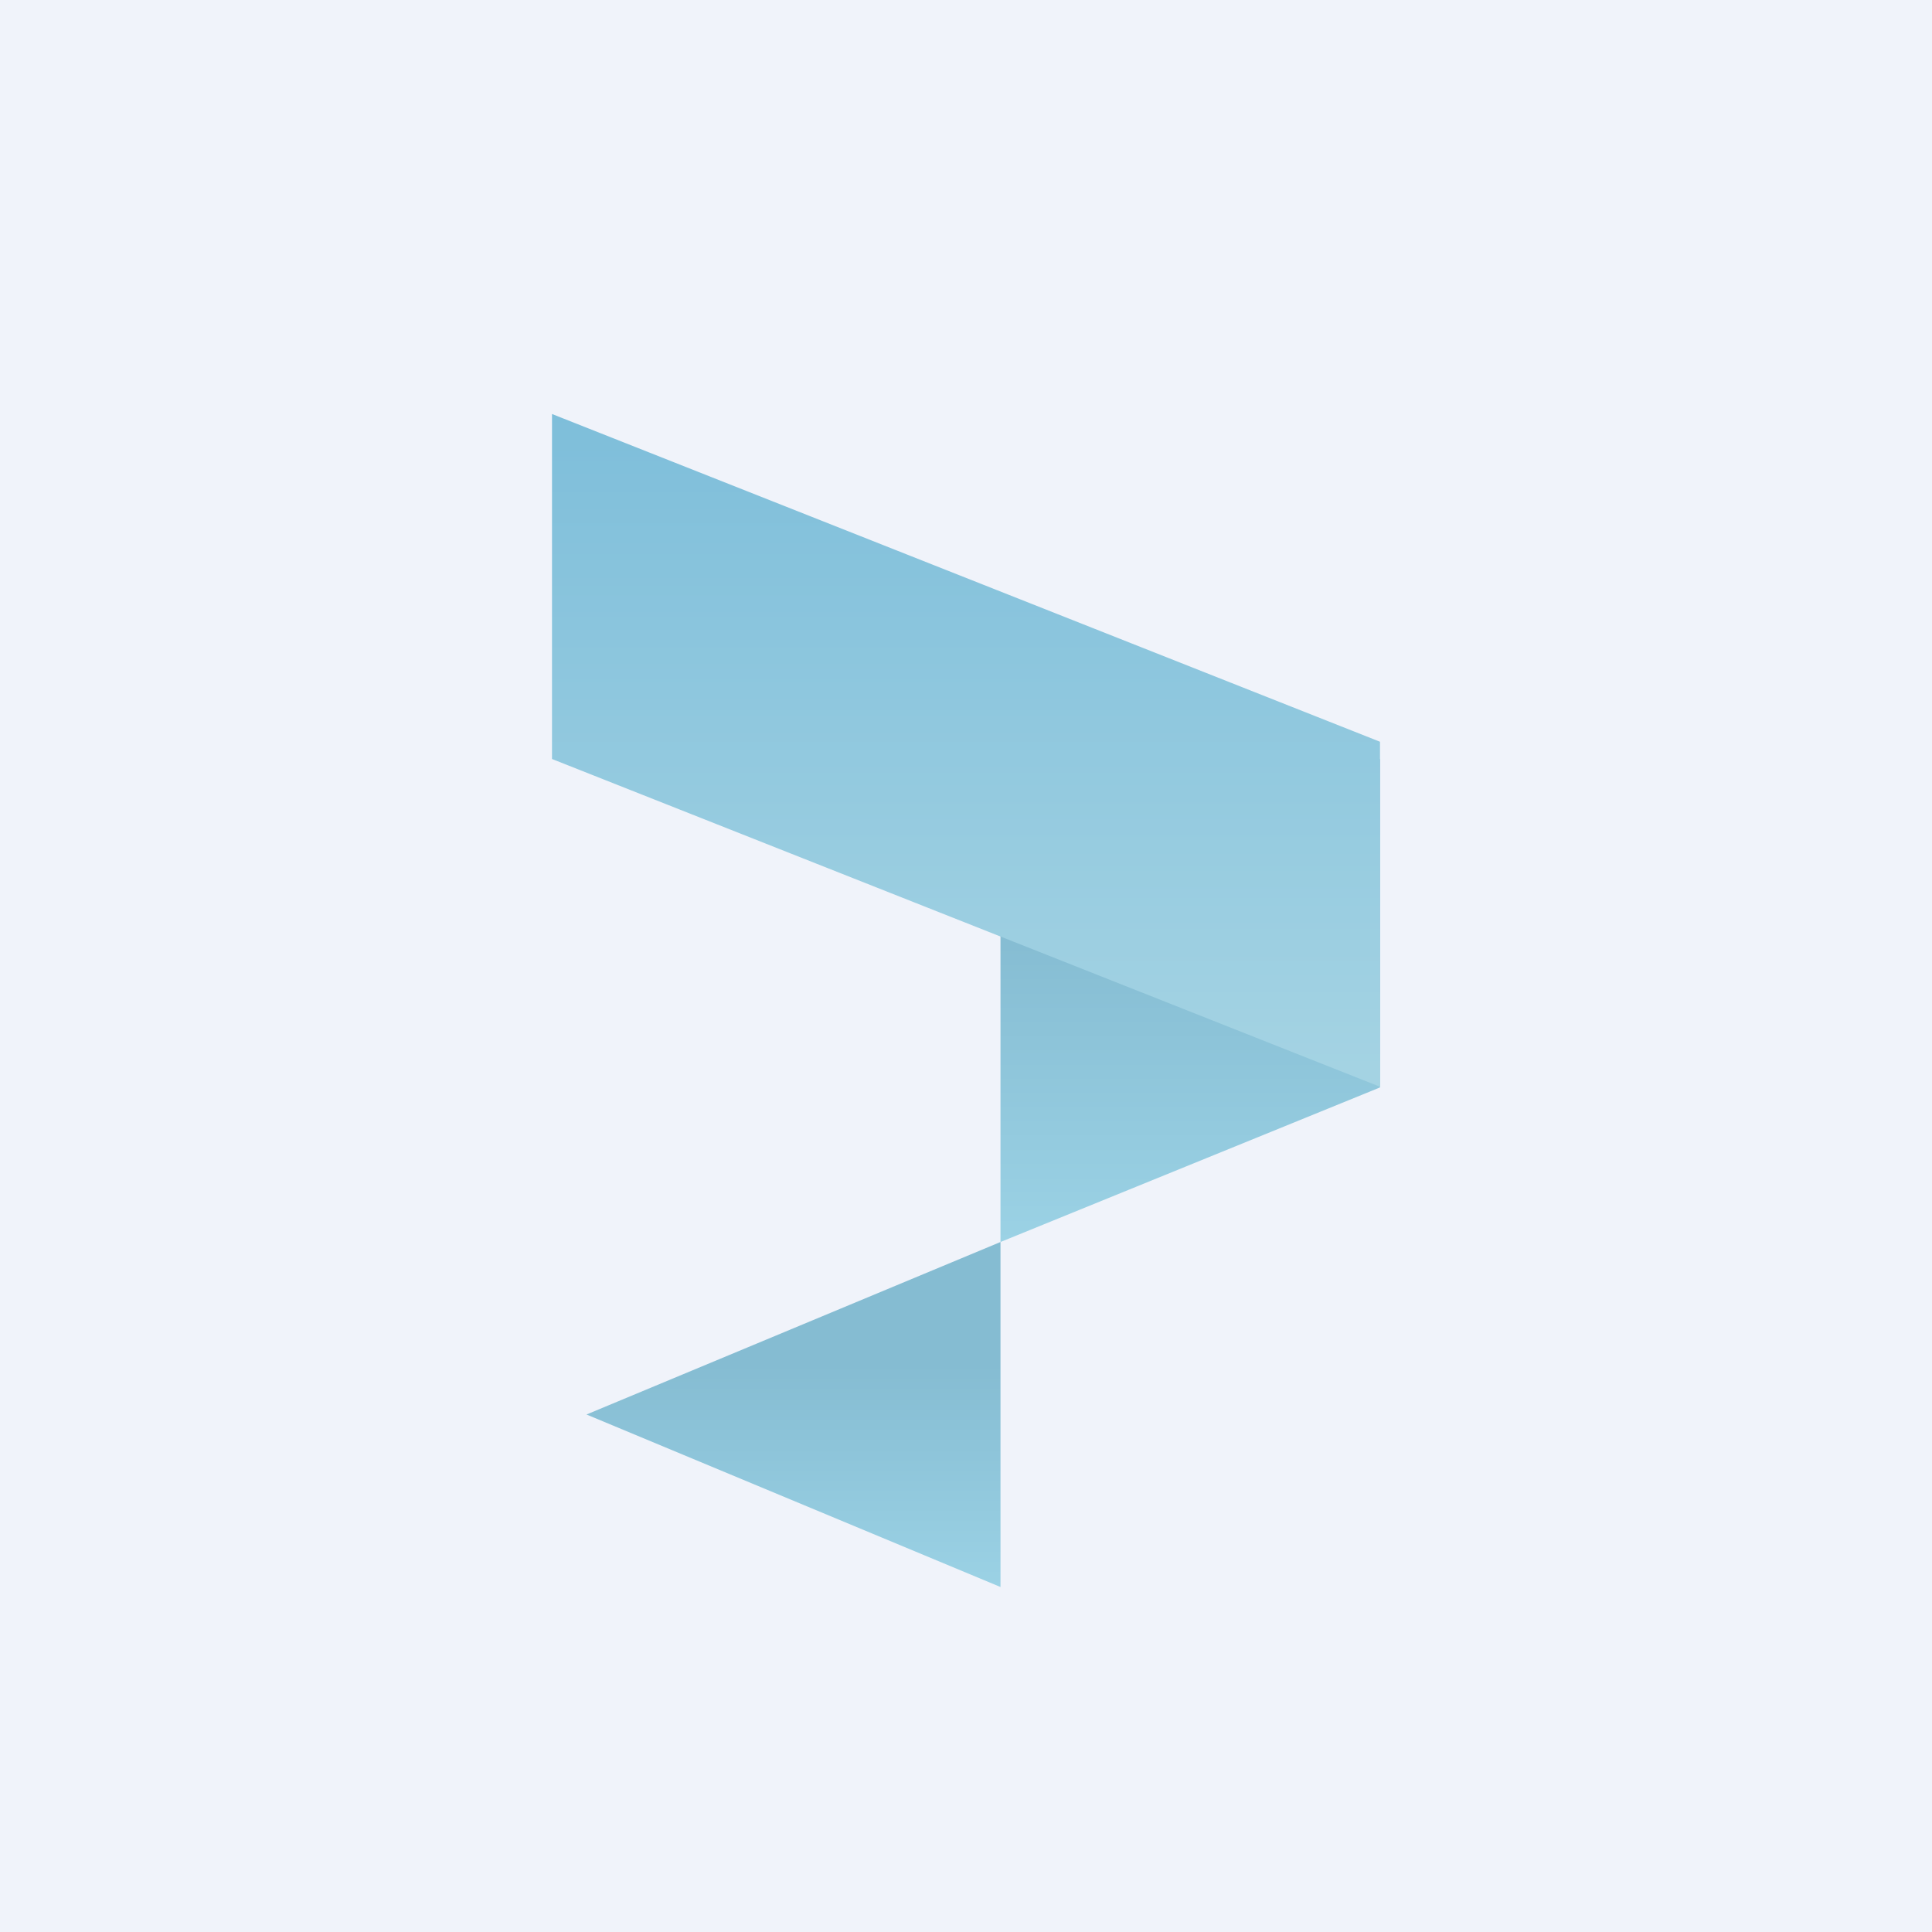
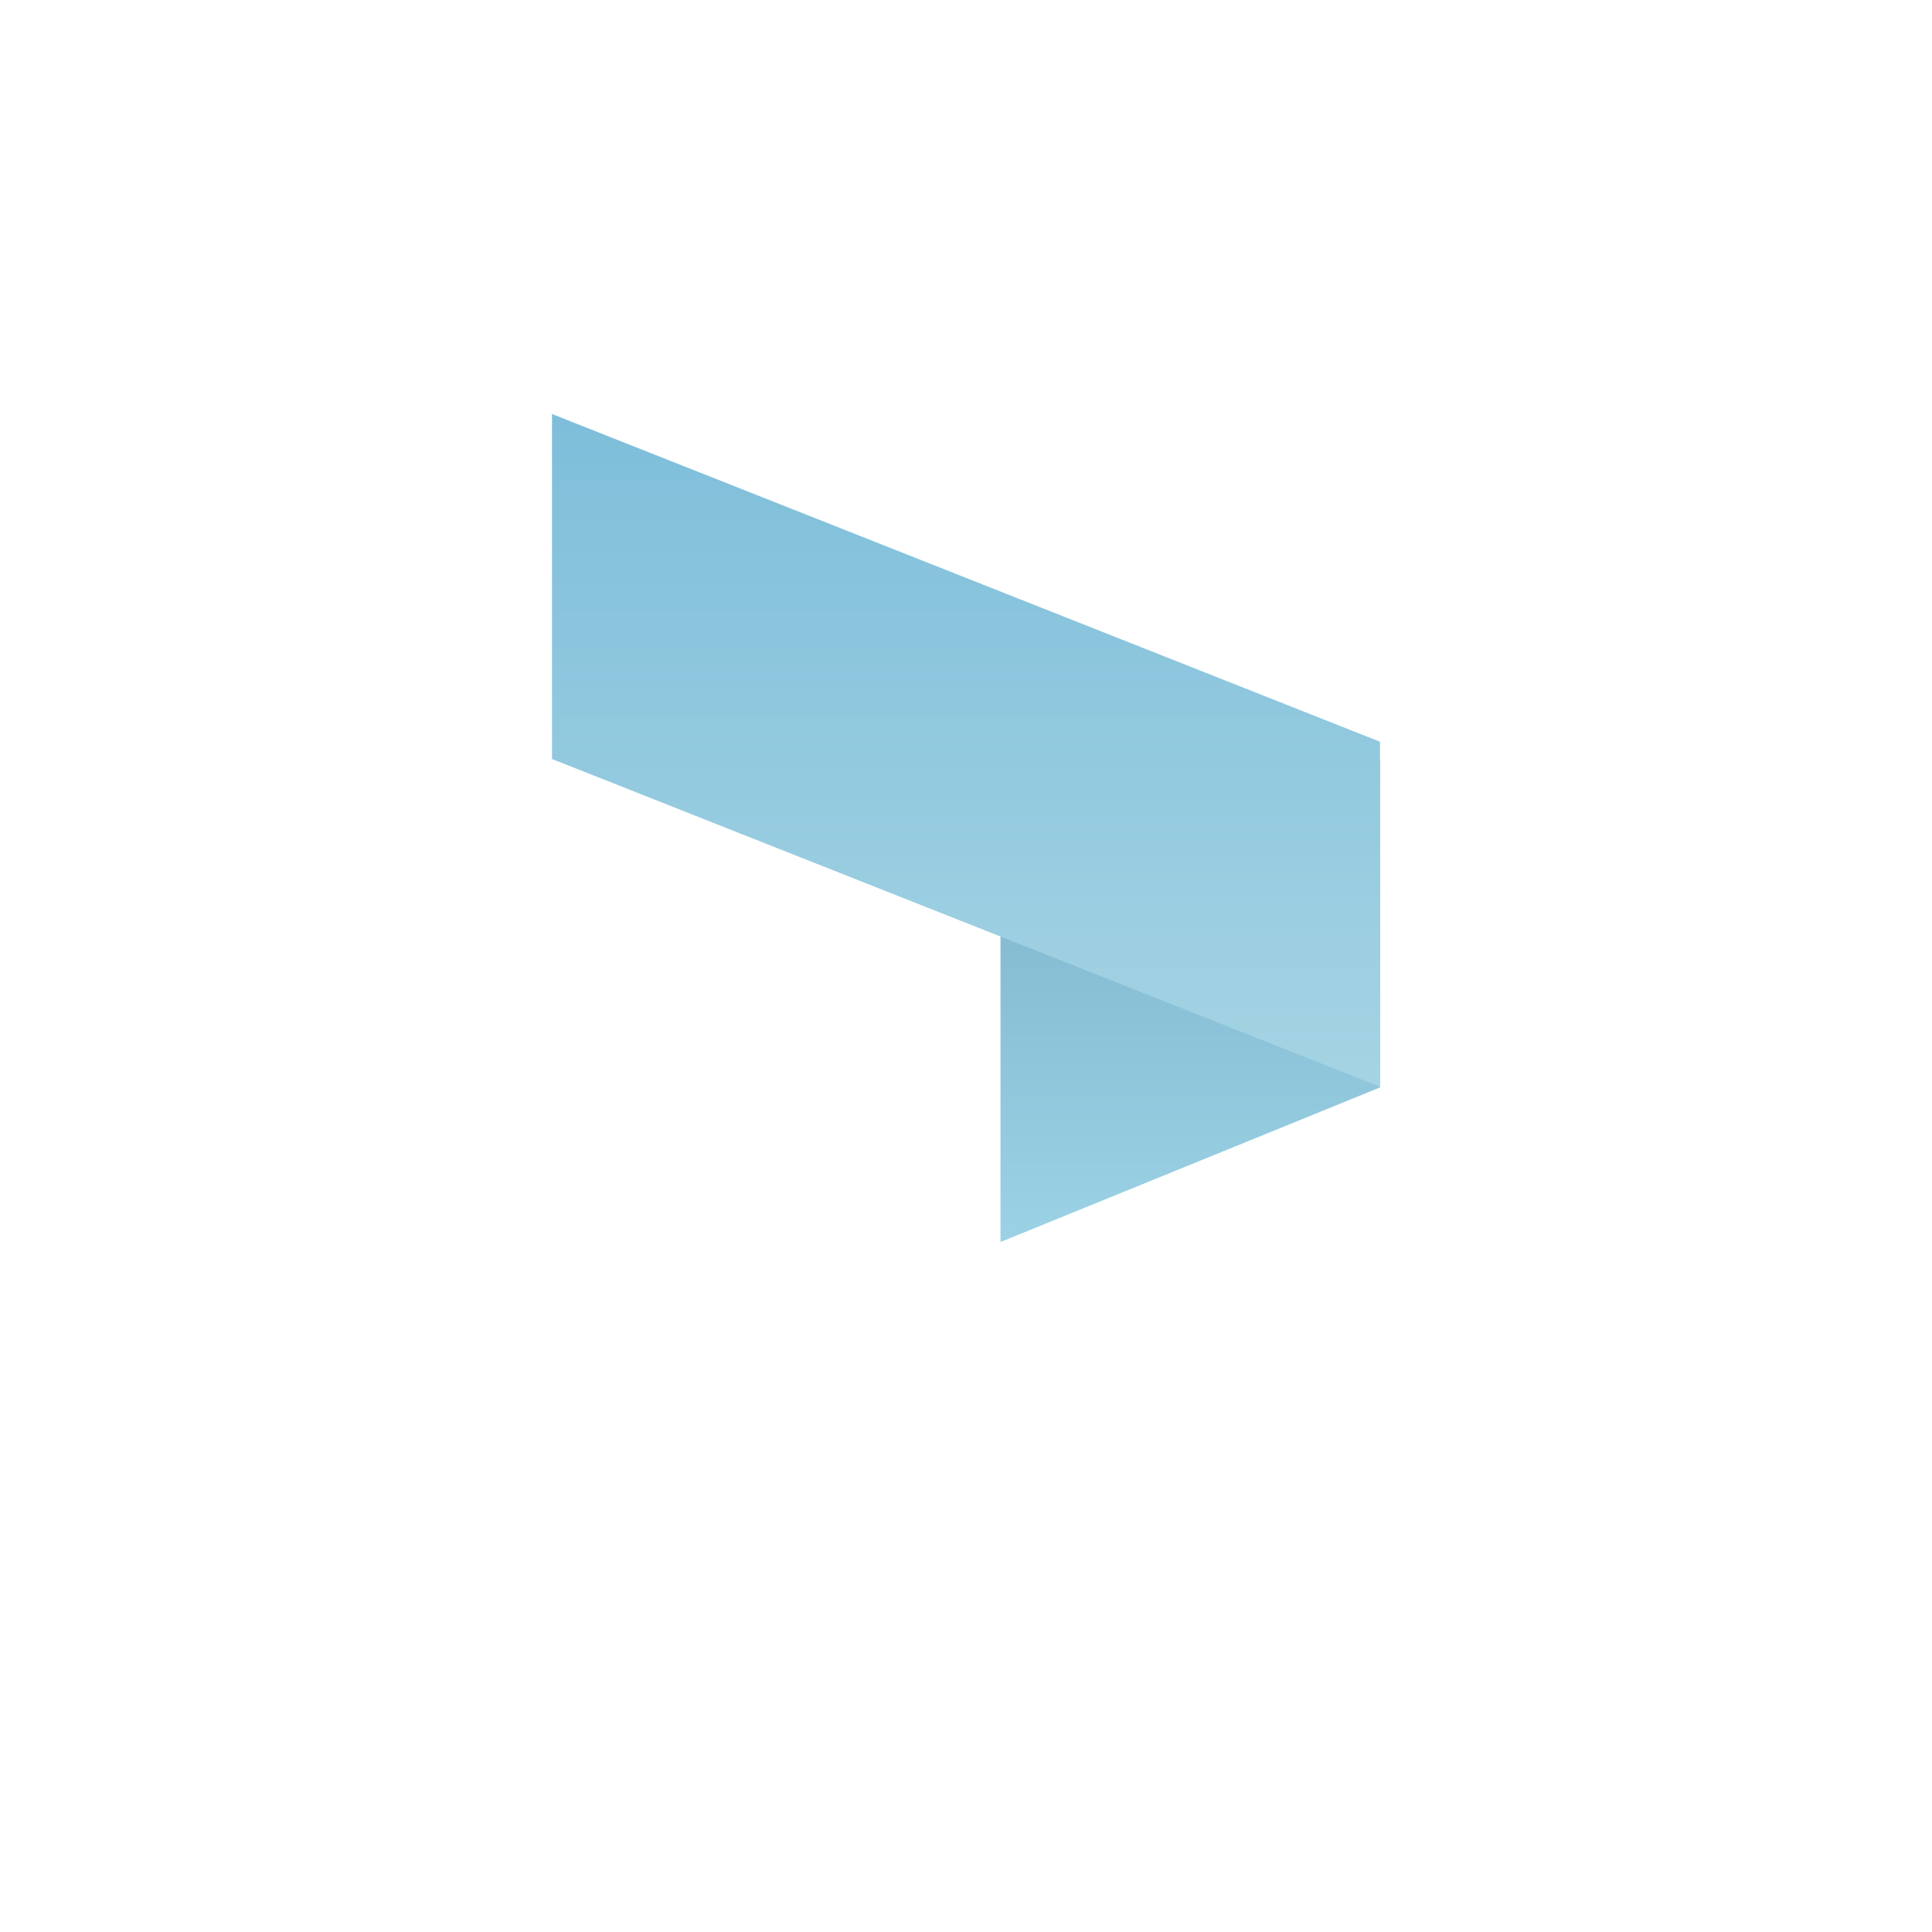
<svg xmlns="http://www.w3.org/2000/svg" width="56" height="56" viewBox="0 0 56 56">
-   <path fill="#F0F3FA" d="M0 0h56v56H0z" />
  <path d="M29 26.48 40 22v9.52L29 36v-9.52Z" fill="url(#a)" />
-   <path d="m17 41 12-5v10l-12-5Z" fill="url(#b)" />
  <path d="m16 12 24 9.5v10L16 22V12Z" fill="url(#c)" />
  <defs>
    <linearGradient id="a" x1="34.5" y1="26.95" x2="34.5" y2="36" gradientUnits="userSpaceOnUse">
      <stop stop-color="#85BCD2" />
      <stop offset="1" stop-color="#9BD2E5" />
    </linearGradient>
    <linearGradient id="b" x1="23" y1="39.54" x2="23" y2="46" gradientUnits="userSpaceOnUse">
      <stop stop-color="#85BCD2" />
      <stop offset="1" stop-color="#9BD2E5" />
    </linearGradient>
    <linearGradient id="c" x1="28" y1="12" x2="28" y2="31" gradientUnits="userSpaceOnUse">
      <stop stop-color="#7EBEDA" />
      <stop offset="1" stop-color="#A4D3E3" />
    </linearGradient>
  </defs>
</svg>